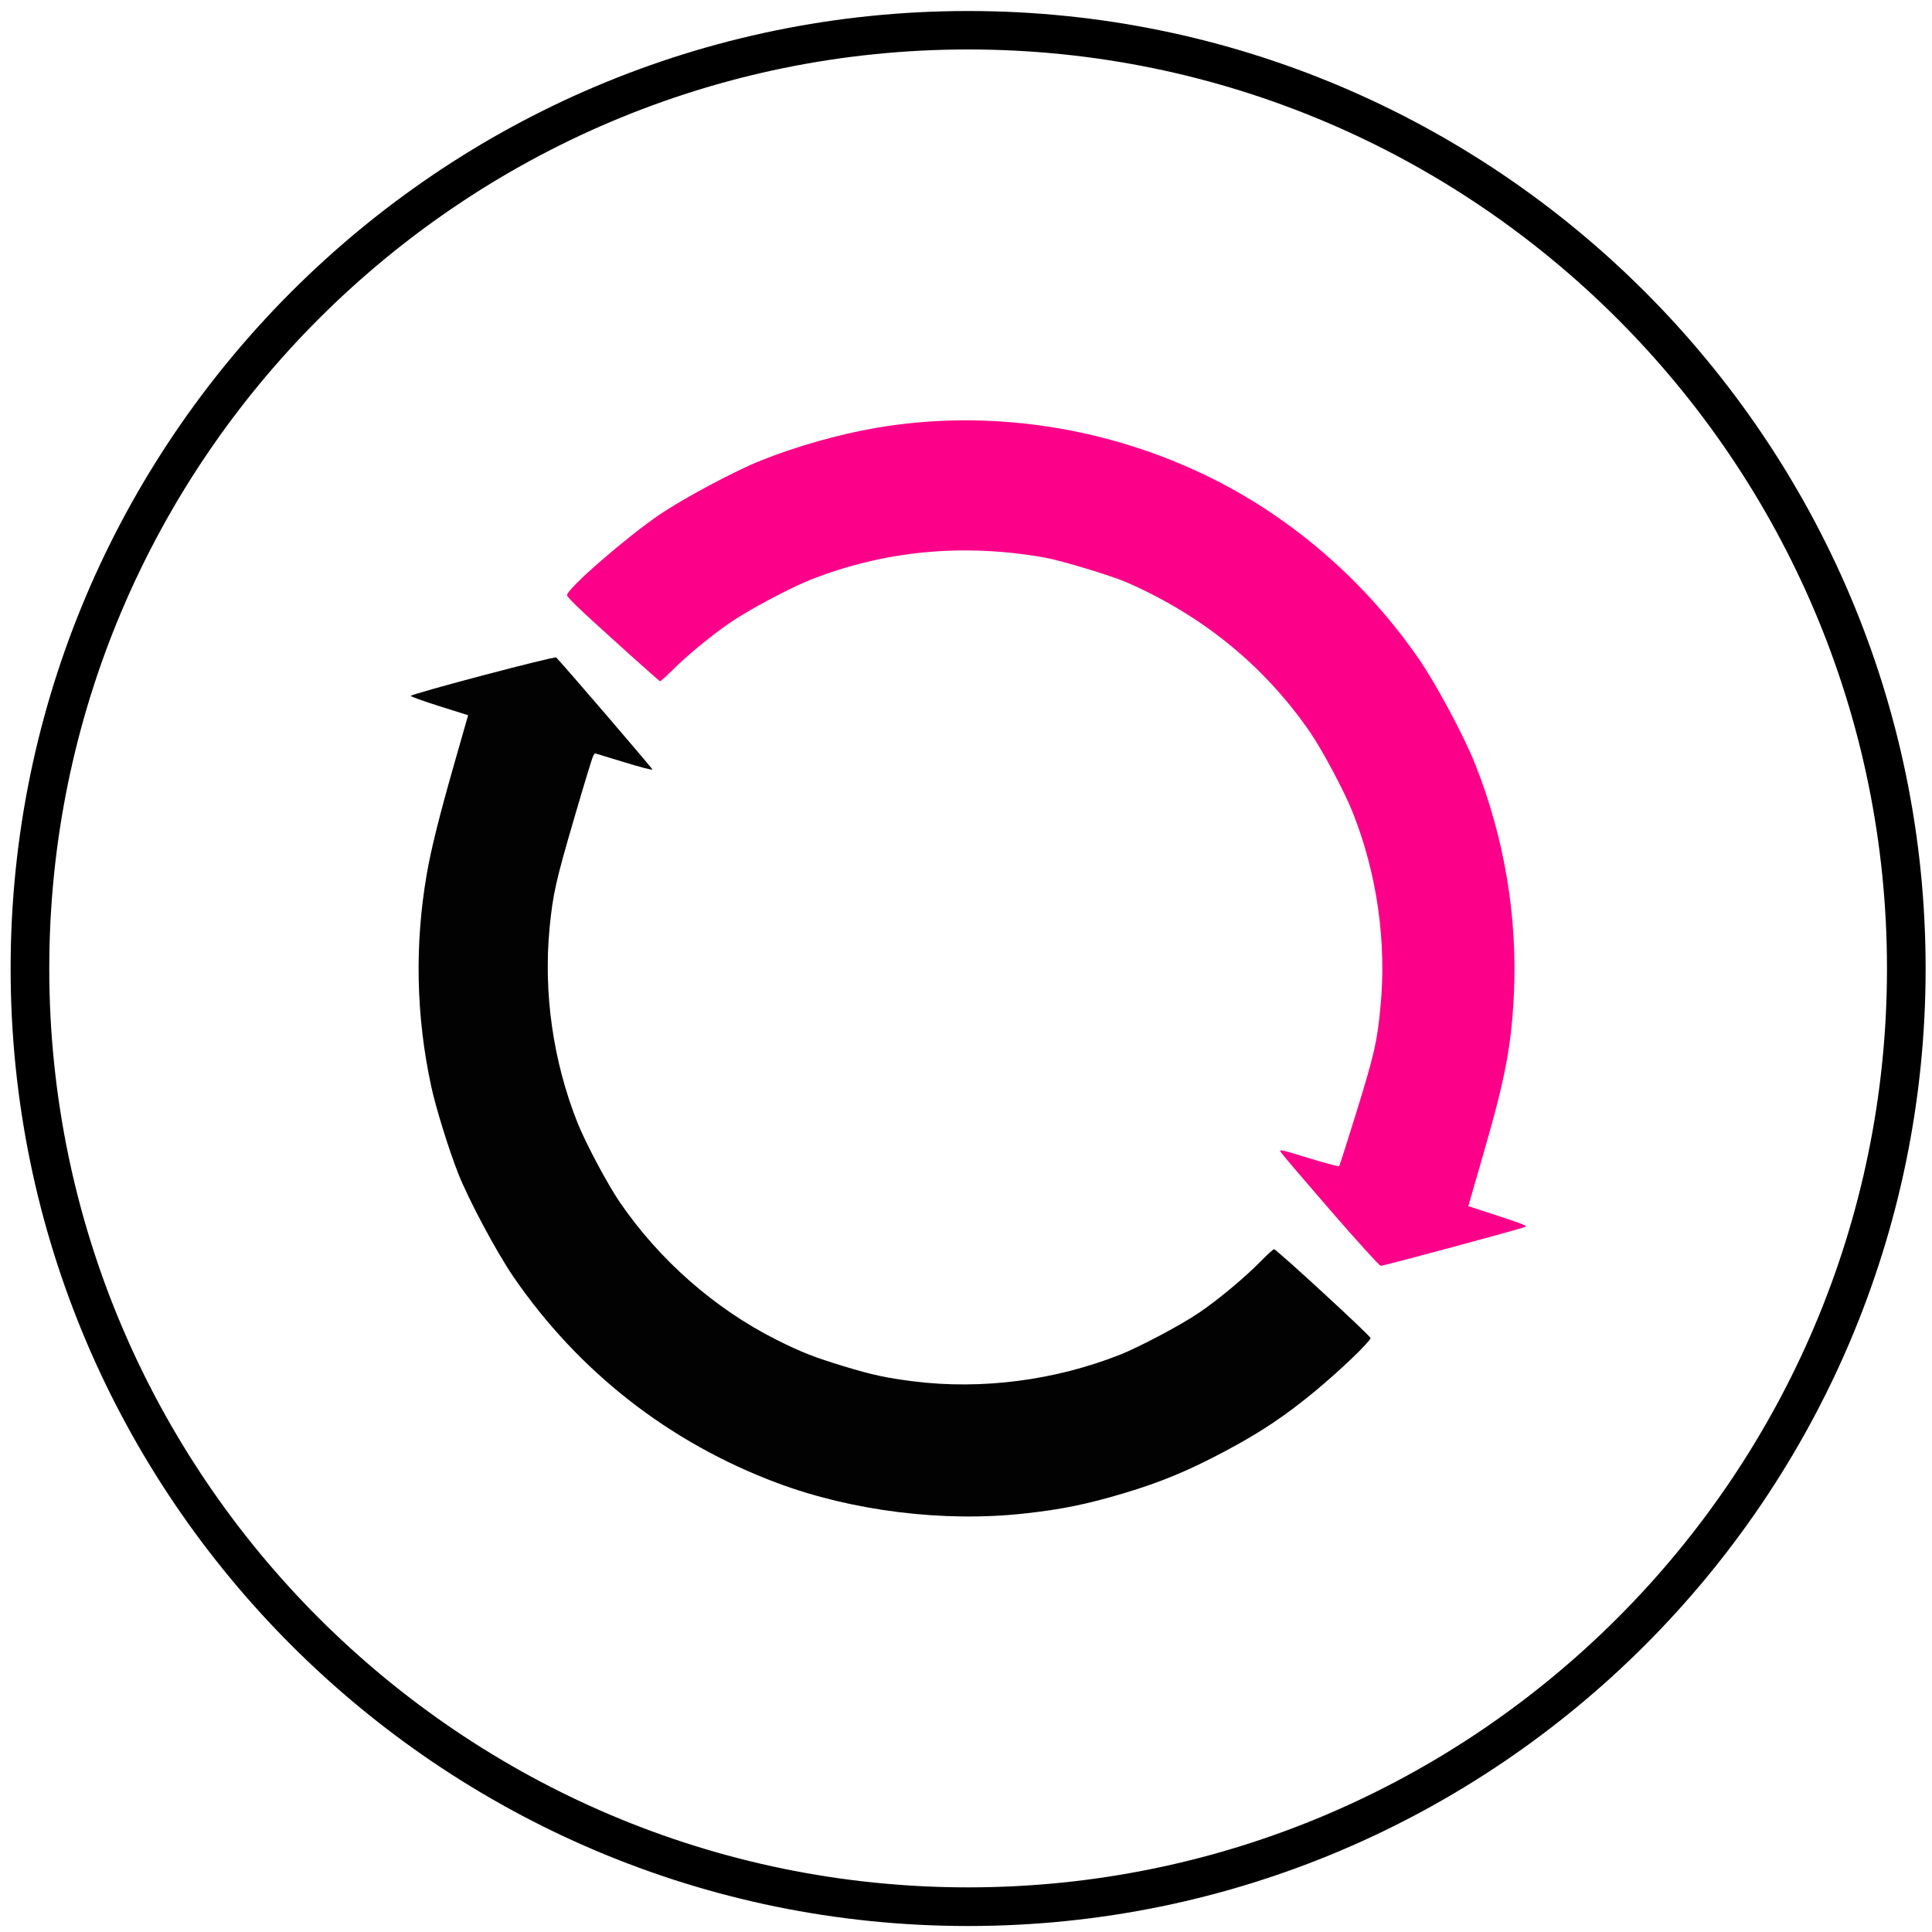
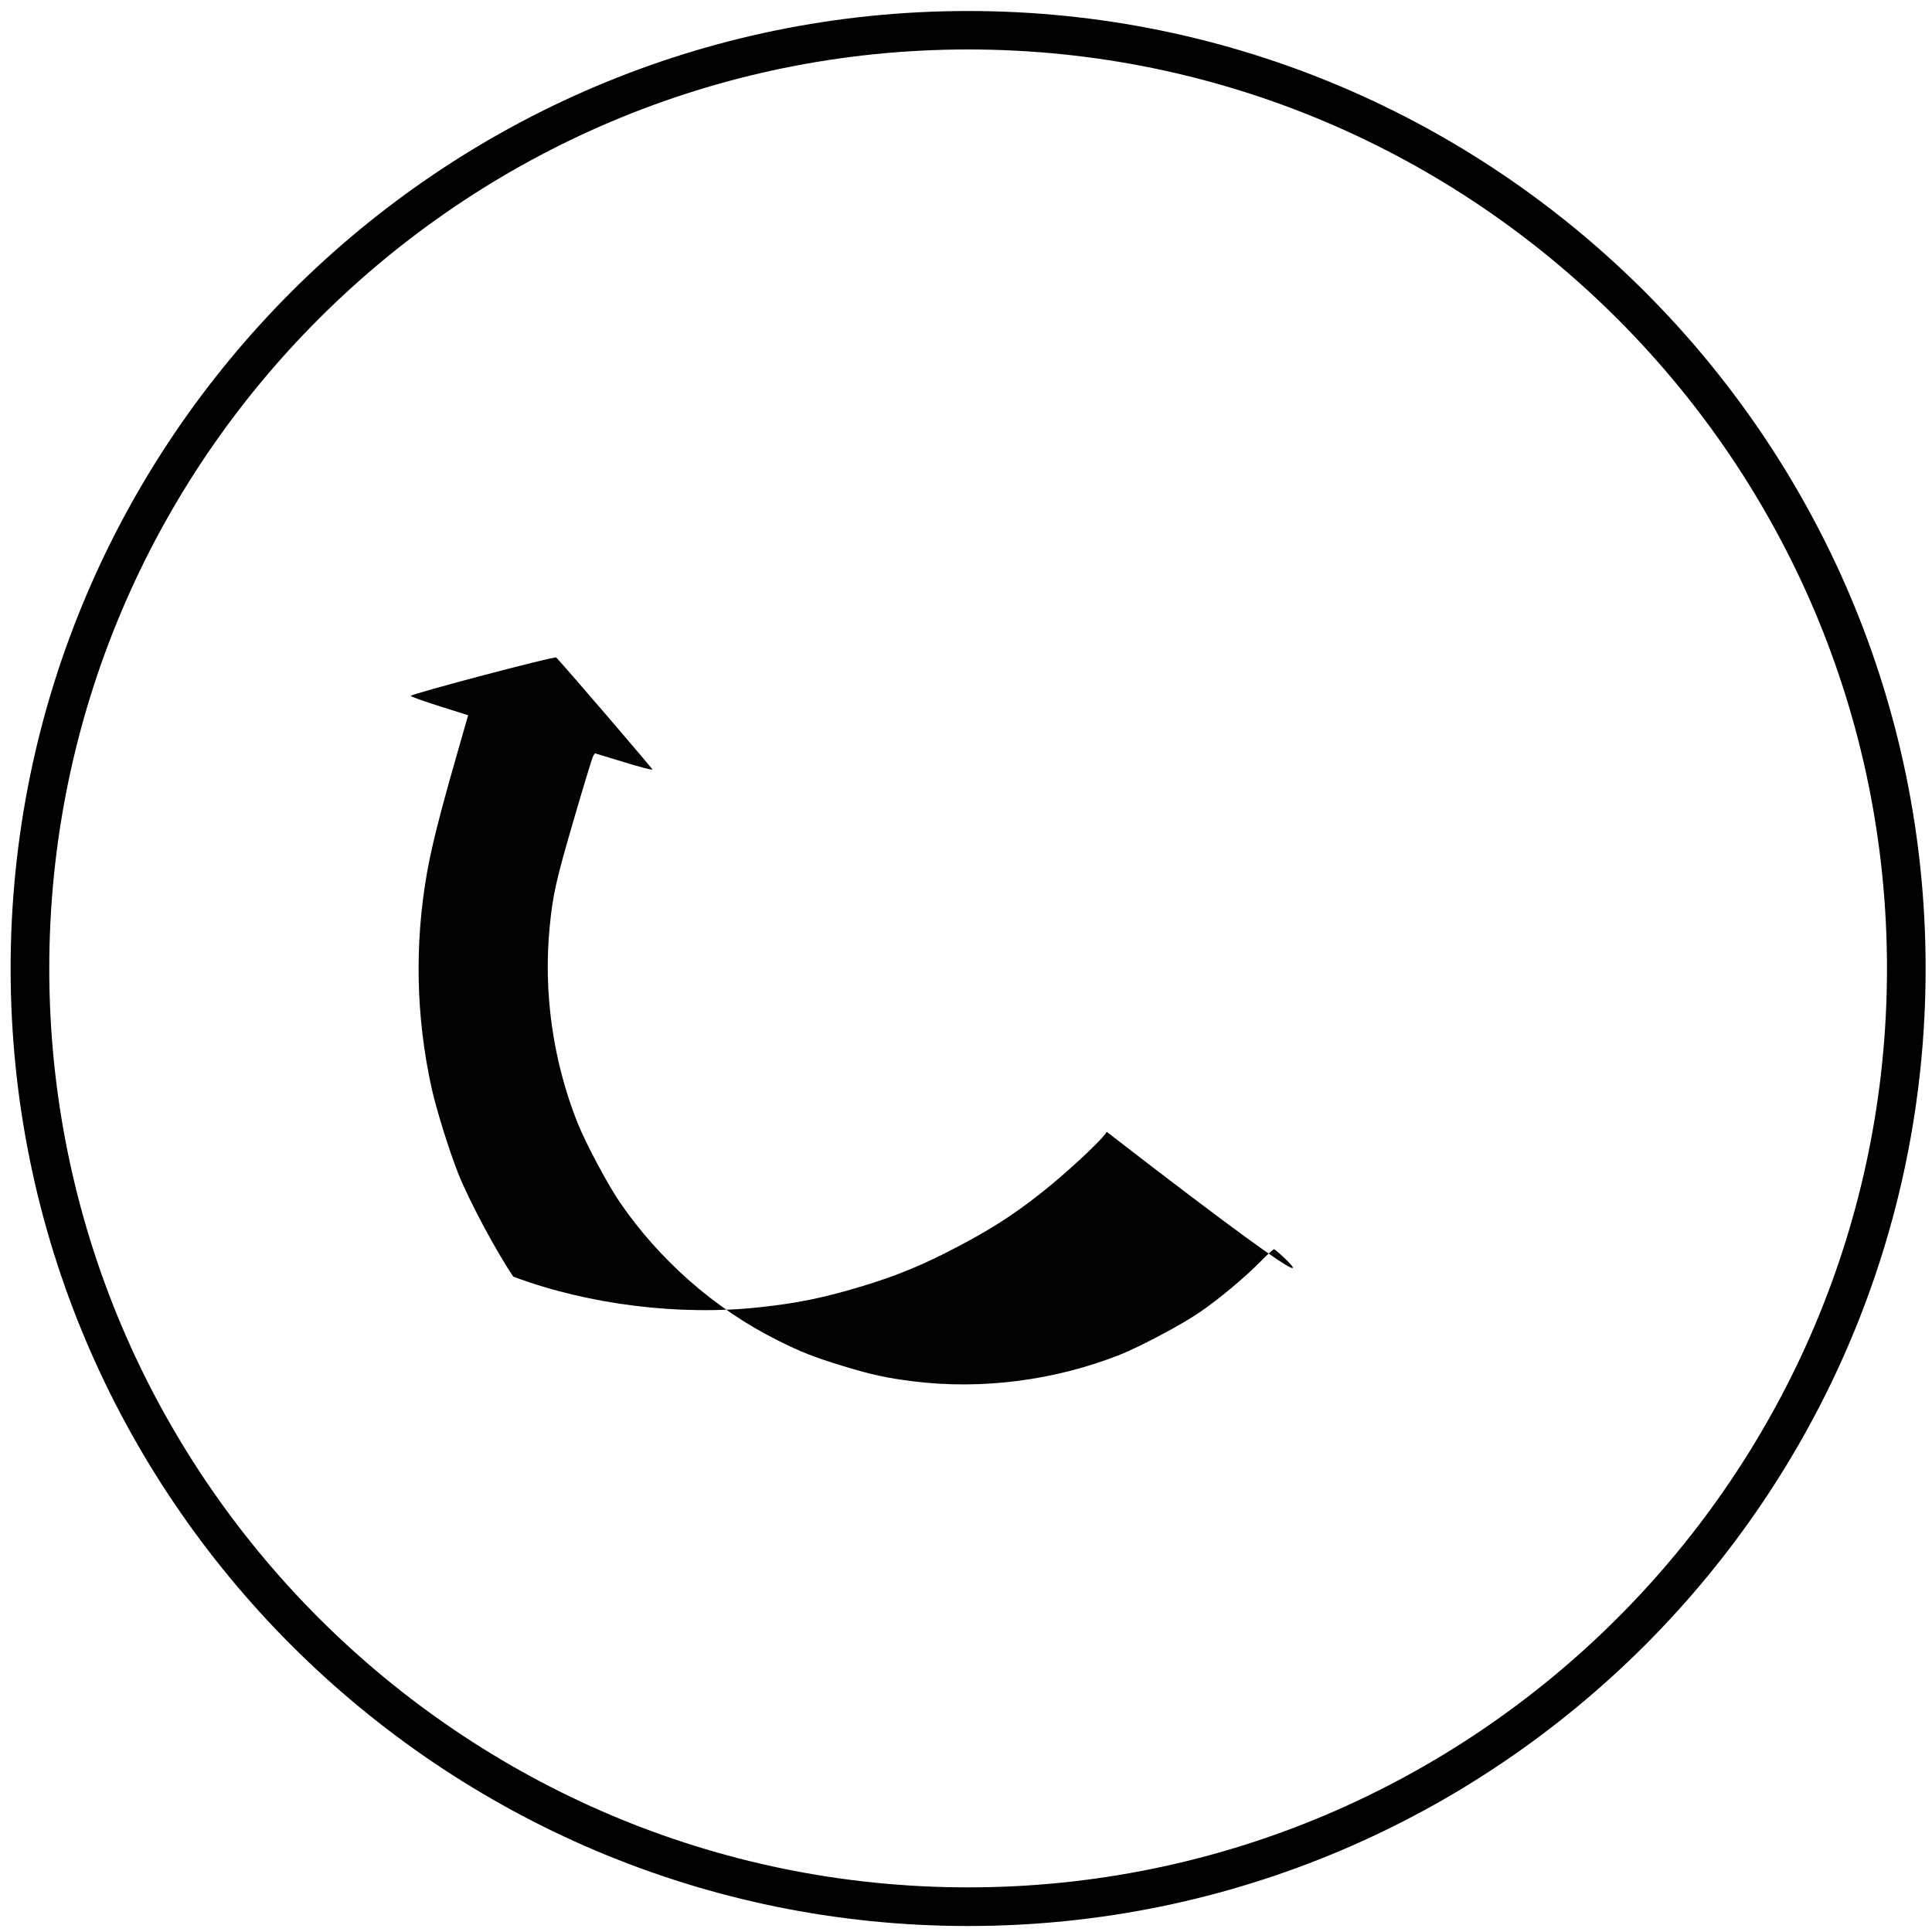
<svg xmlns="http://www.w3.org/2000/svg" version="1.1" id="Layer_1" x="0px" y="0px" viewBox="0 0 100 100" style="enable-background:new 0 0 100 100;" xml:space="preserve">
  <style type="text/css">
	.st0{fill:#020202;}
	.st1{fill:#FC0089;}
</style>
  <g>
    <path d="M50.11,99.69c-27.33,0-49.56-22.23-49.56-49.56S22.78,0.57,50.11,0.57S99.67,22.8,99.67,50.13S77.44,99.69,50.11,99.69z    M50.11,2.56C23.88,2.56,2.55,23.9,2.55,50.13c0,26.23,21.34,47.56,47.56,47.56c26.23,0,47.56-21.34,47.56-47.56   C97.67,23.9,76.33,2.56,50.11,2.56z" />
  </g>
  <g>
-     <path class="st0" d="M65.95,64.66c-0.04-0.01-0.36,0.28-0.73,0.66c-0.79,0.8-2.11,1.91-3.12,2.6c-0.93,0.64-3.08,1.78-4.13,2.2   c-3.37,1.33-7.14,1.82-10.68,1.38c-1.41-0.18-2.13-0.33-3.64-0.79c-1.51-0.46-2.2-0.73-3.47-1.37c-3.18-1.6-6.04-4.11-8.09-7.1   c-0.64-0.93-1.78-3.08-2.2-4.13c-1.27-3.2-1.77-6.73-1.44-10.12c0.17-1.72,0.32-2.39,1.27-5.64c0.49-1.68,0.93-3.13,0.98-3.21   l0.09-0.15l1.48,0.45c0.85,0.26,1.49,0.43,1.5,0.39c0.01-0.04-4.32-5.09-4.98-5.8c-0.07-0.08-7.5,1.88-7.53,1.99   c-0.01,0.03,0.65,0.27,1.48,0.53l1.49,0.47l-0.72,2.52c-0.77,2.7-1.19,4.37-1.42,5.7c-0.63,3.63-0.56,7.34,0.23,10.99   c0.24,1.12,0.92,3.3,1.39,4.49c0.56,1.42,2,4.1,2.86,5.36c3.37,4.91,8.05,8.58,13.66,10.68c3.88,1.45,8.6,2.04,12.78,1.58   c1.92-0.21,3.21-0.47,5.16-1.05c1.9-0.57,3.31-1.15,5.19-2.15c1.89-1,3.15-1.85,4.68-3.11c1.35-1.12,2.82-2.53,2.9-2.77   C70.97,69.17,66.12,64.71,65.95,64.66z" />
-     <path class="st1" d="M77.53,62.93l-1.53-0.5l0.83-2.88c1.09-3.77,1.4-5.45,1.53-8.09c0.19-4.03-0.5-8.12-2.01-11.92   c-0.56-1.42-2-4.1-2.86-5.36c-2.73-3.98-6.42-7.23-10.64-9.36c-5.42-2.73-11.65-3.68-17.52-2.67c-1.87,0.32-4.1,0.95-5.88,1.66   c-1.42,0.56-4.1,2-5.36,2.86c-1.73,1.19-4.68,3.75-4.74,4.13c-0.01,0.1,0.56,0.66,2.37,2.29c1.31,1.19,2.41,2.16,2.44,2.17   c0.03,0.01,0.32-0.25,0.65-0.58c0.76-0.76,1.98-1.76,2.95-2.43c0.95-0.66,3.09-1.8,4.16-2.23c3.85-1.52,7.92-1.91,12.16-1.16   c0.88,0.16,3.46,0.94,4.28,1.3c3.93,1.73,7.1,4.33,9.45,7.74c0.64,0.93,1.78,3.08,2.2,4.13c1.27,3.2,1.77,6.73,1.44,10.12   c-0.17,1.78-0.32,2.43-1.24,5.41c-0.47,1.52-0.87,2.78-0.9,2.8c-0.03,0.02-0.74-0.16-1.58-0.42c-1.5-0.46-1.52-0.46-1.43-0.3   c0.05,0.09,1.21,1.45,2.57,3.02c1.36,1.57,2.53,2.85,2.59,2.86c0.13,0.01,7.24-1.91,7.47-2.01C79.05,63.44,78.95,63.4,77.53,62.93z   " />
+     <path class="st0" d="M65.95,64.66c-0.04-0.01-0.36,0.28-0.73,0.66c-0.79,0.8-2.11,1.91-3.12,2.6c-0.93,0.64-3.08,1.78-4.13,2.2   c-3.37,1.33-7.14,1.82-10.68,1.38c-1.41-0.18-2.13-0.33-3.64-0.79c-1.51-0.46-2.2-0.73-3.47-1.37c-3.18-1.6-6.04-4.11-8.09-7.1   c-0.64-0.93-1.78-3.08-2.2-4.13c-1.27-3.2-1.77-6.73-1.44-10.12c0.17-1.72,0.32-2.39,1.27-5.64c0.49-1.68,0.93-3.13,0.98-3.21   l0.09-0.15l1.48,0.45c0.85,0.26,1.49,0.43,1.5,0.39c0.01-0.04-4.32-5.09-4.98-5.8c-0.07-0.08-7.5,1.88-7.53,1.99   c-0.01,0.03,0.65,0.27,1.48,0.53l1.49,0.47l-0.72,2.52c-0.77,2.7-1.19,4.37-1.42,5.7c-0.63,3.63-0.56,7.34,0.23,10.99   c0.24,1.12,0.92,3.3,1.39,4.49c0.56,1.42,2,4.1,2.86,5.36c3.88,1.45,8.6,2.04,12.78,1.58   c1.92-0.21,3.21-0.47,5.16-1.05c1.9-0.57,3.31-1.15,5.19-2.15c1.89-1,3.15-1.85,4.68-3.11c1.35-1.12,2.82-2.53,2.9-2.77   C70.97,69.17,66.12,64.71,65.95,64.66z" />
  </g>
</svg>